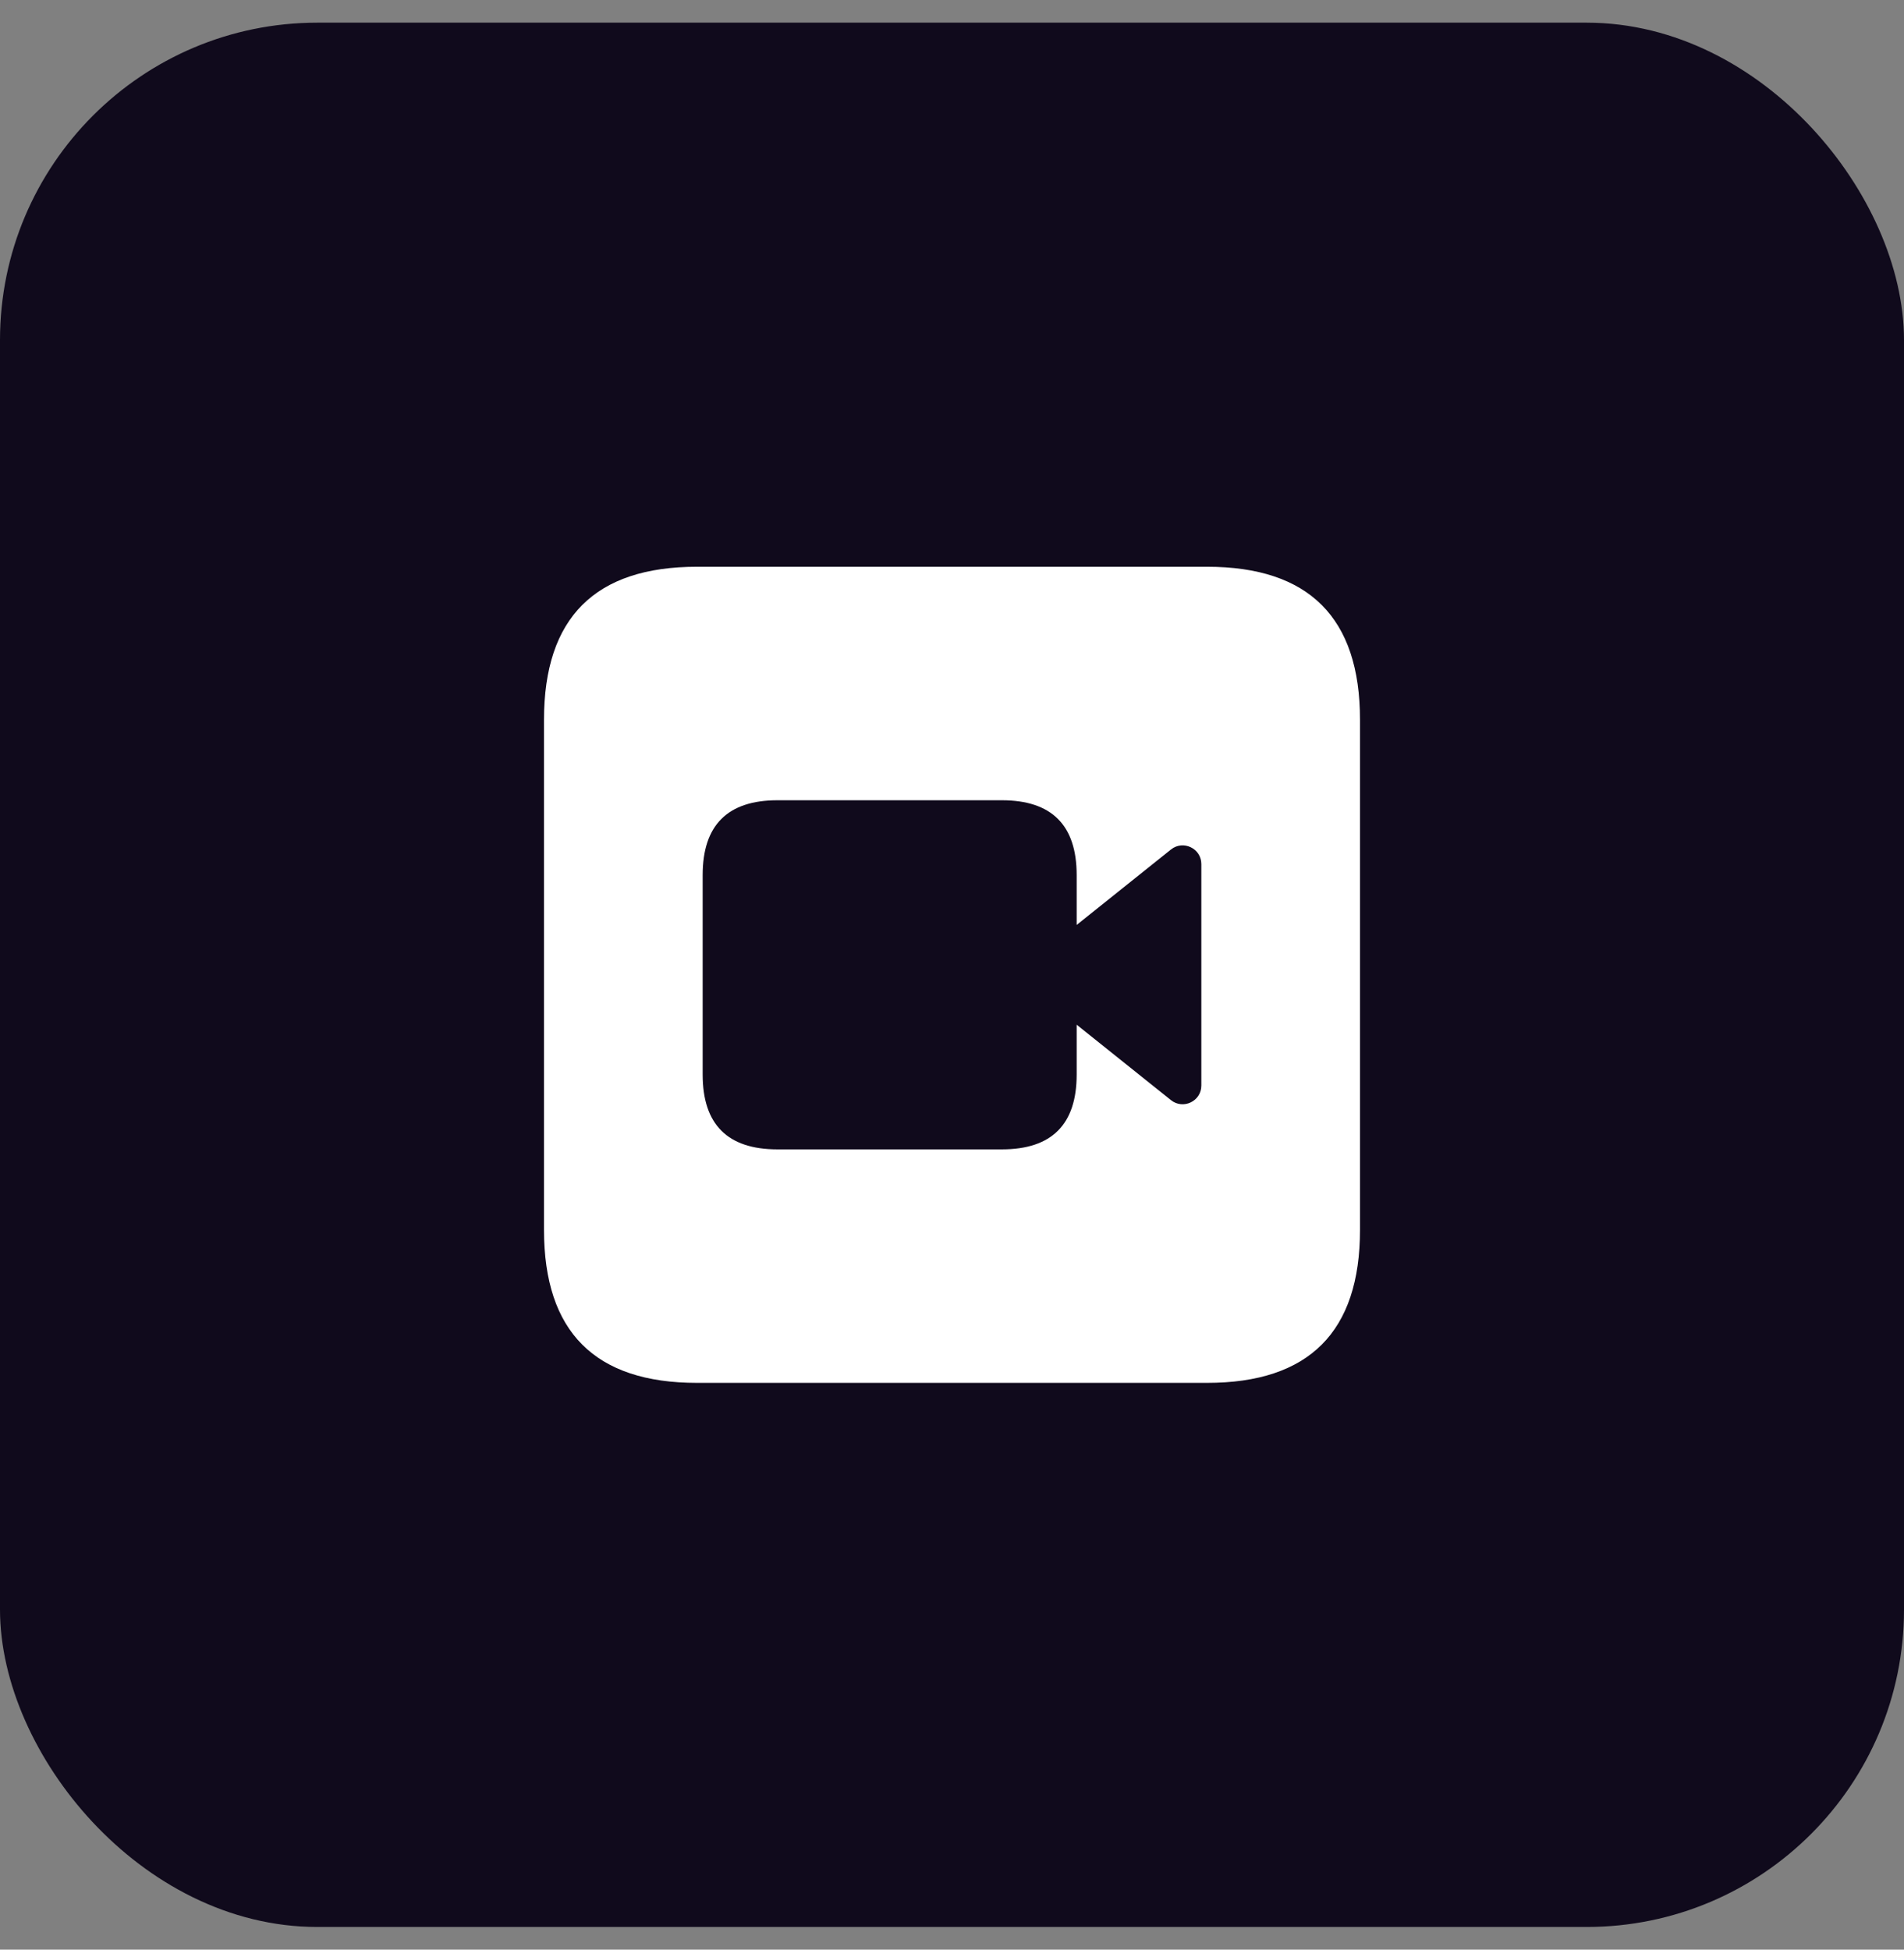
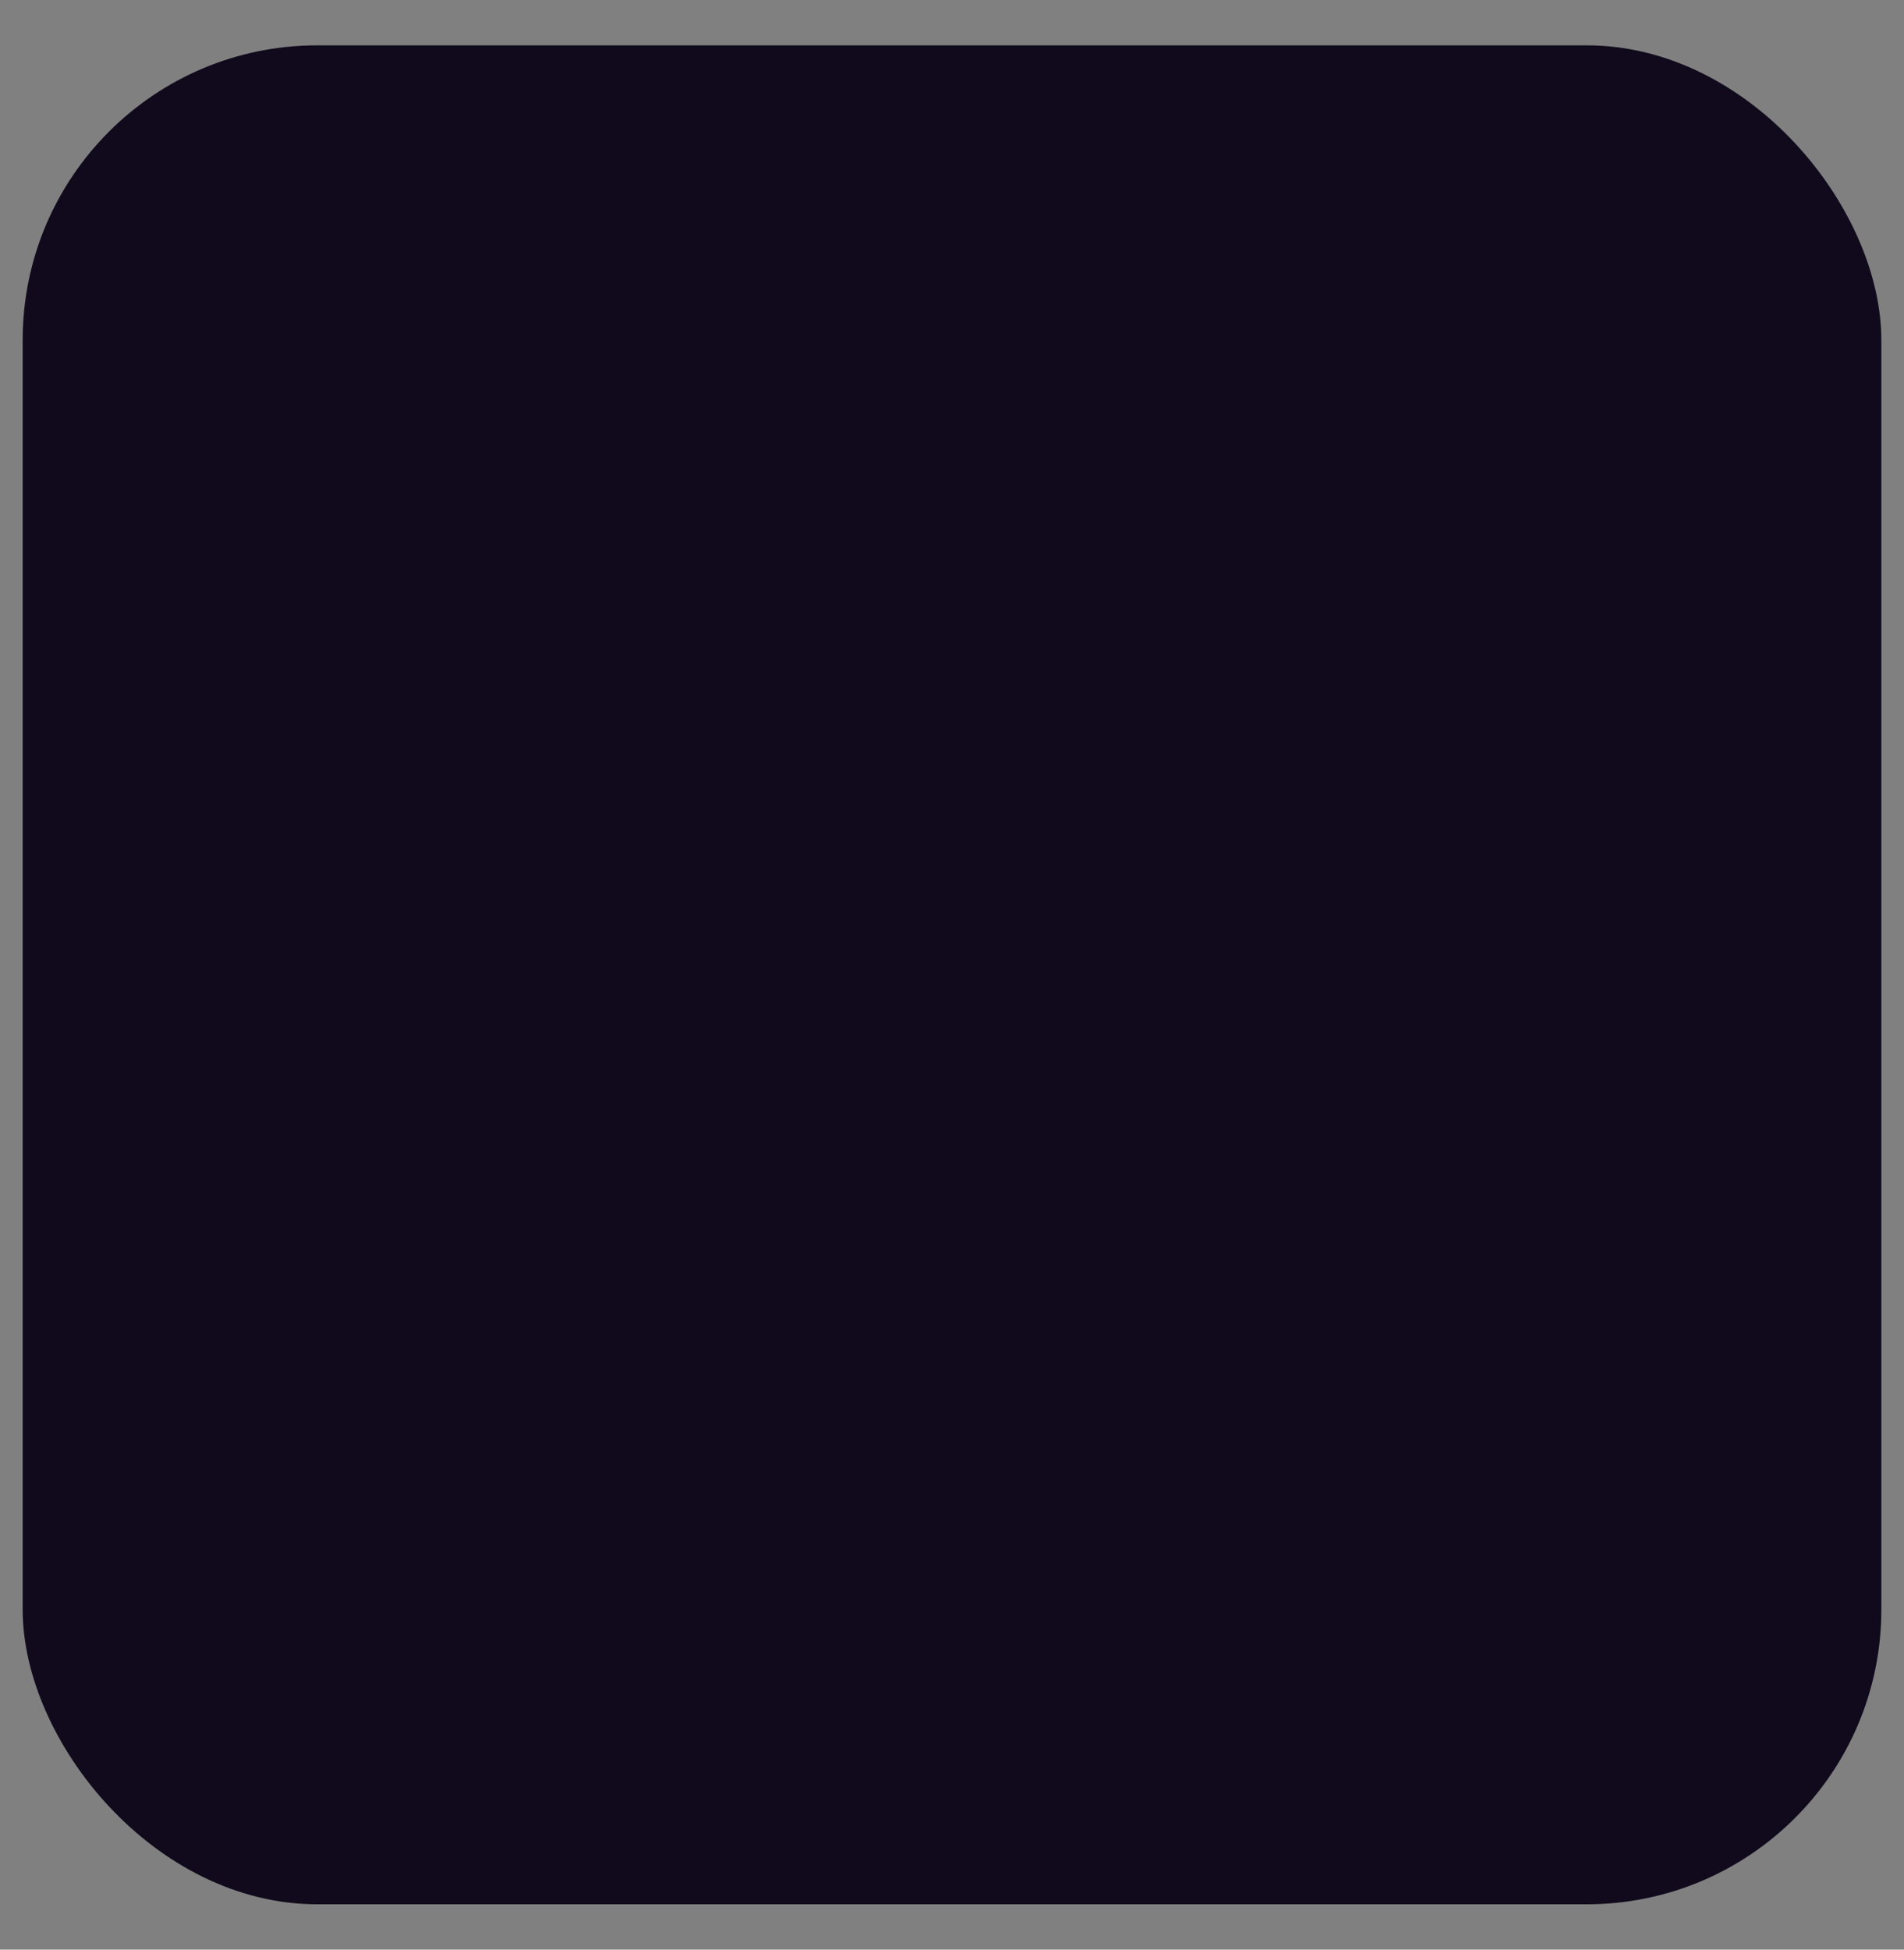
<svg xmlns="http://www.w3.org/2000/svg" width="42" height="43" viewBox="0 0 42 43" fill="none">
  <rect x="0" y="0" width="42" height="43" fill="#808080" stroke="none" />
  <rect x="0.5" y="1" width="41" height="41" rx="6.5" fill="#100A1C" />
-   <rect x="0.5" y="1" width="41" height="41" rx="6.5" stroke="#100A1C" />
-   <path d="M26.625 12.5H15.375C13.125 12.5 12 13.625 12 15.875V27.125C12 29.375 13.125 30.5 15.375 30.5H26.625C28.875 30.5 30 29.375 30 27.125V15.875C30 13.625 28.875 12.5 26.625 12.5ZM26.5 23.942C26.5 24.288 26.1 24.48 25.83 24.264L23.75 22.6V23.7C23.75 24.8 23.2 25.35 22.1 25.35H17.15C16.05 25.35 15.5 24.8 15.5 23.7V19.3C15.5 18.2 16.05 17.65 17.15 17.65H22.1C23.2 17.65 23.75 18.2 23.75 19.3V20.4L25.83 18.736C26.1 18.52 26.5 18.712 26.5 19.058V23.942Z" fill="white" />
</svg>